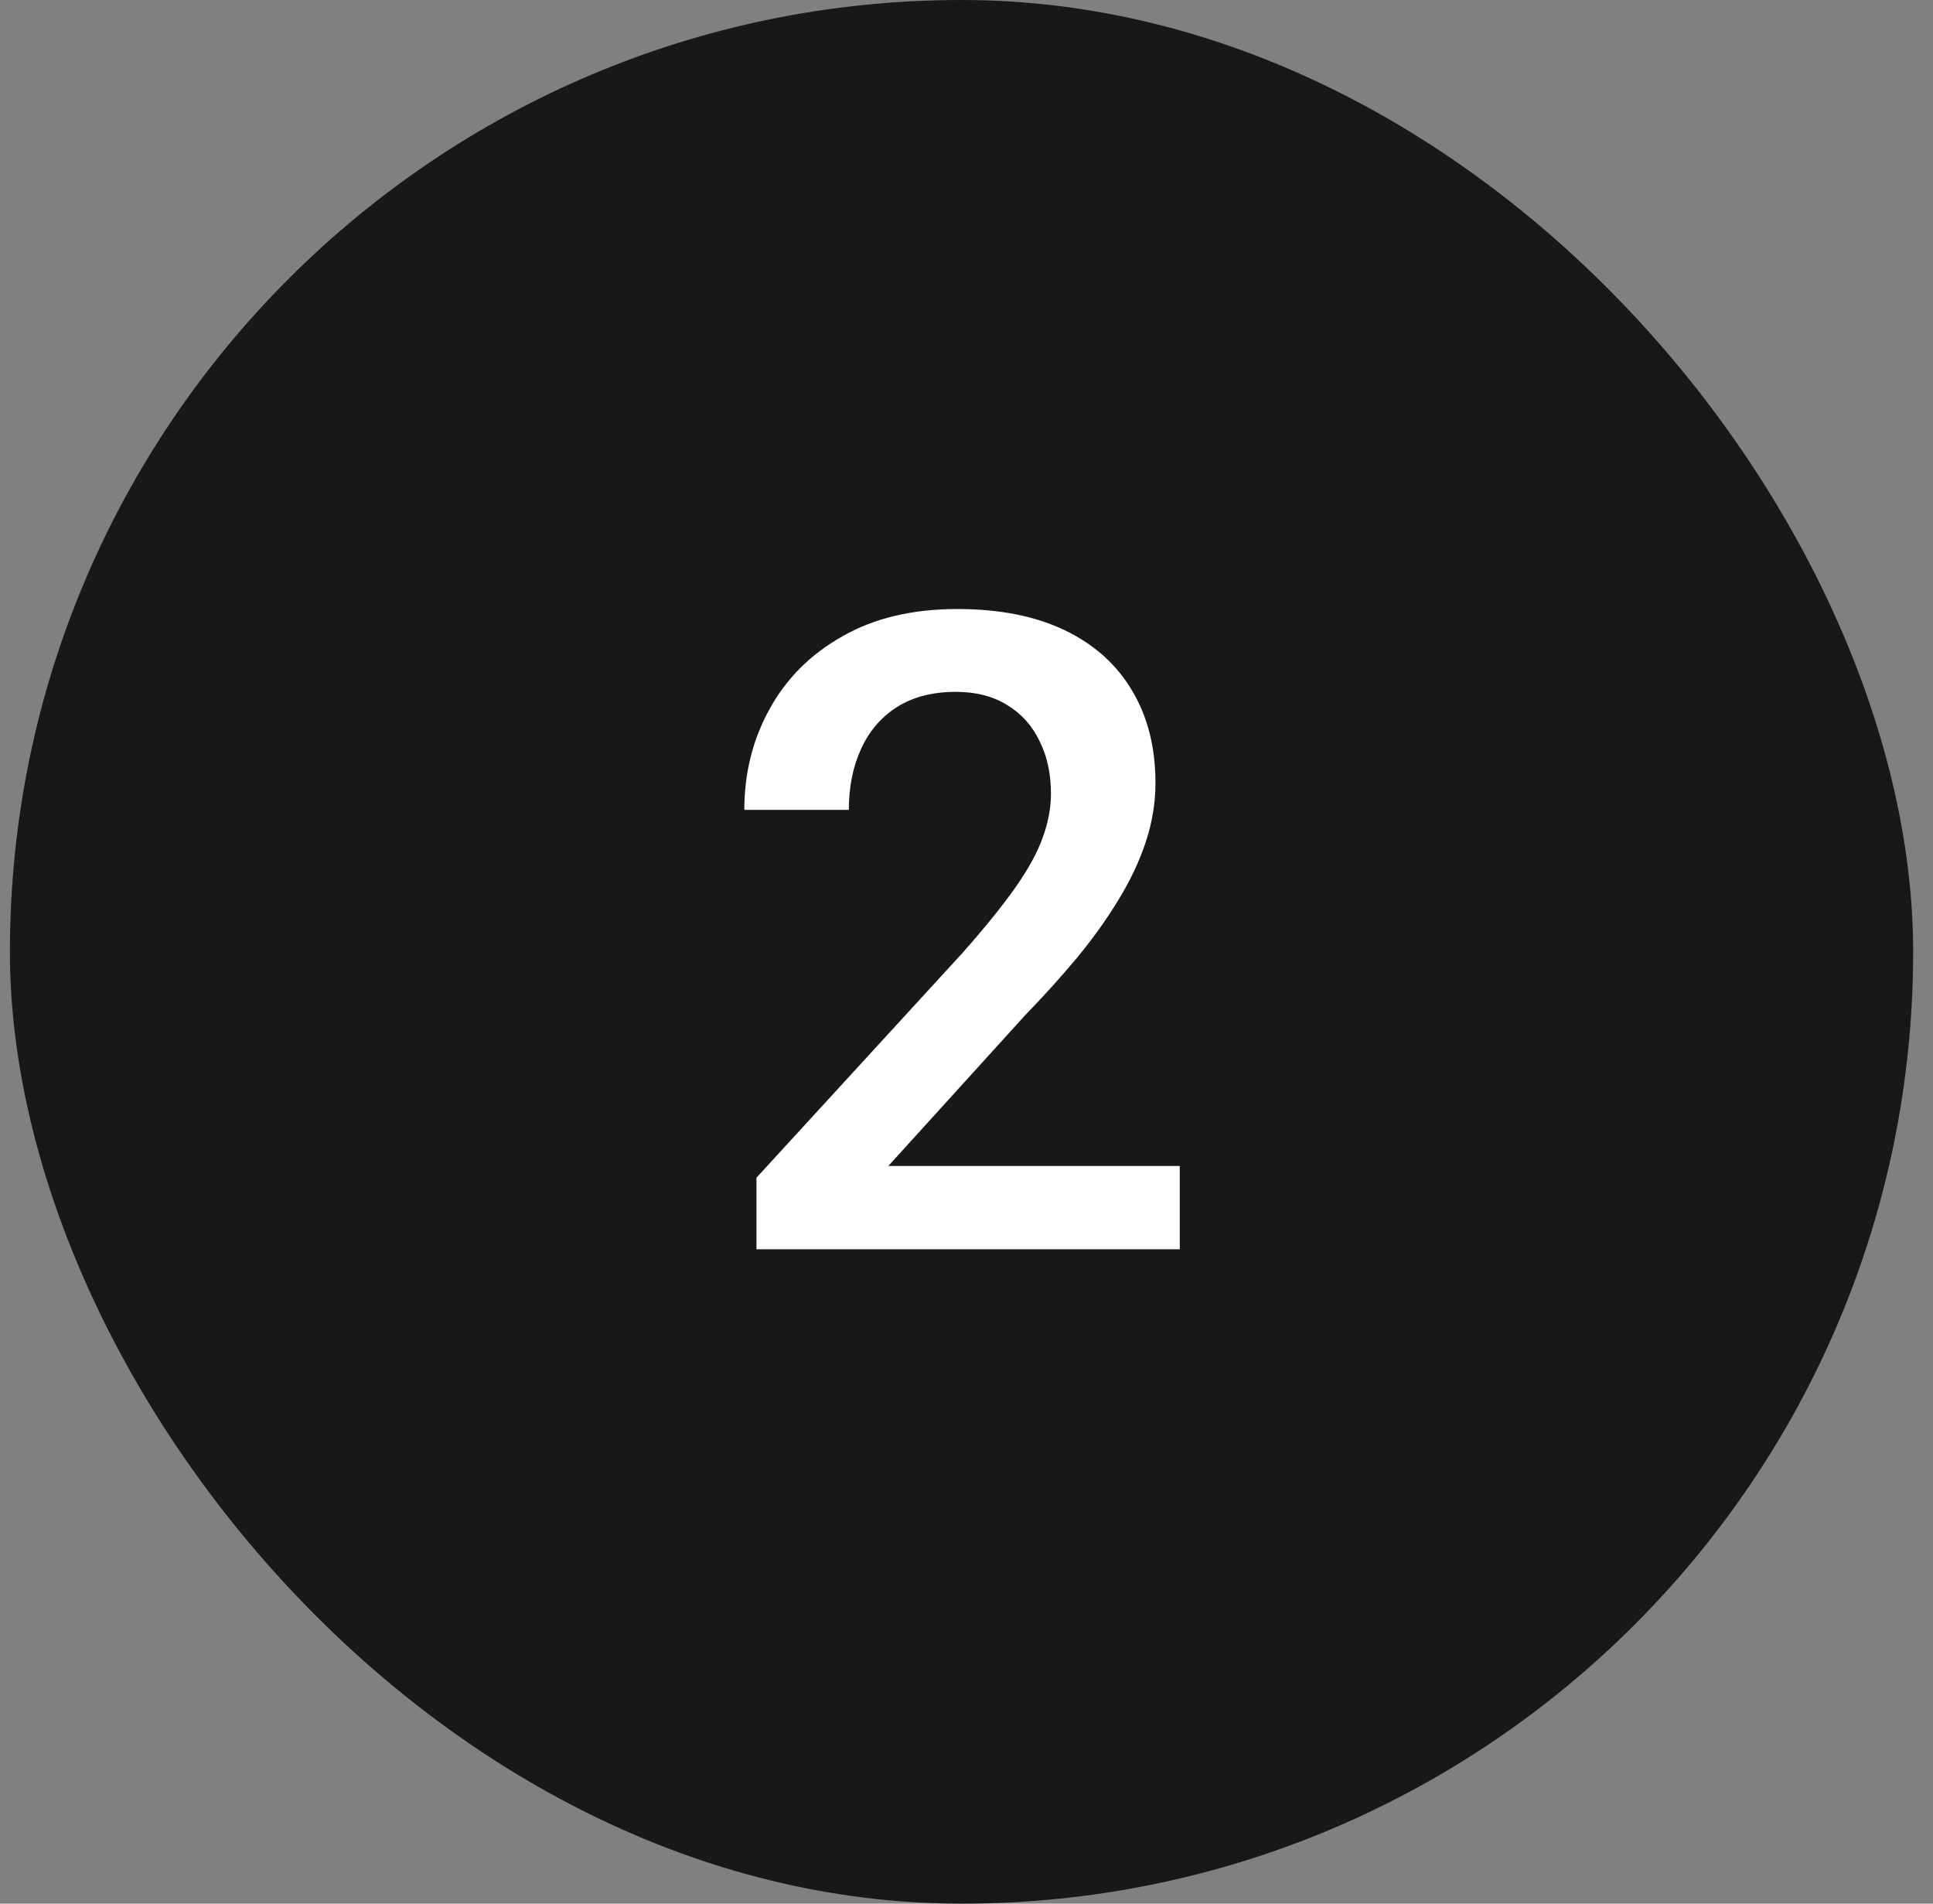
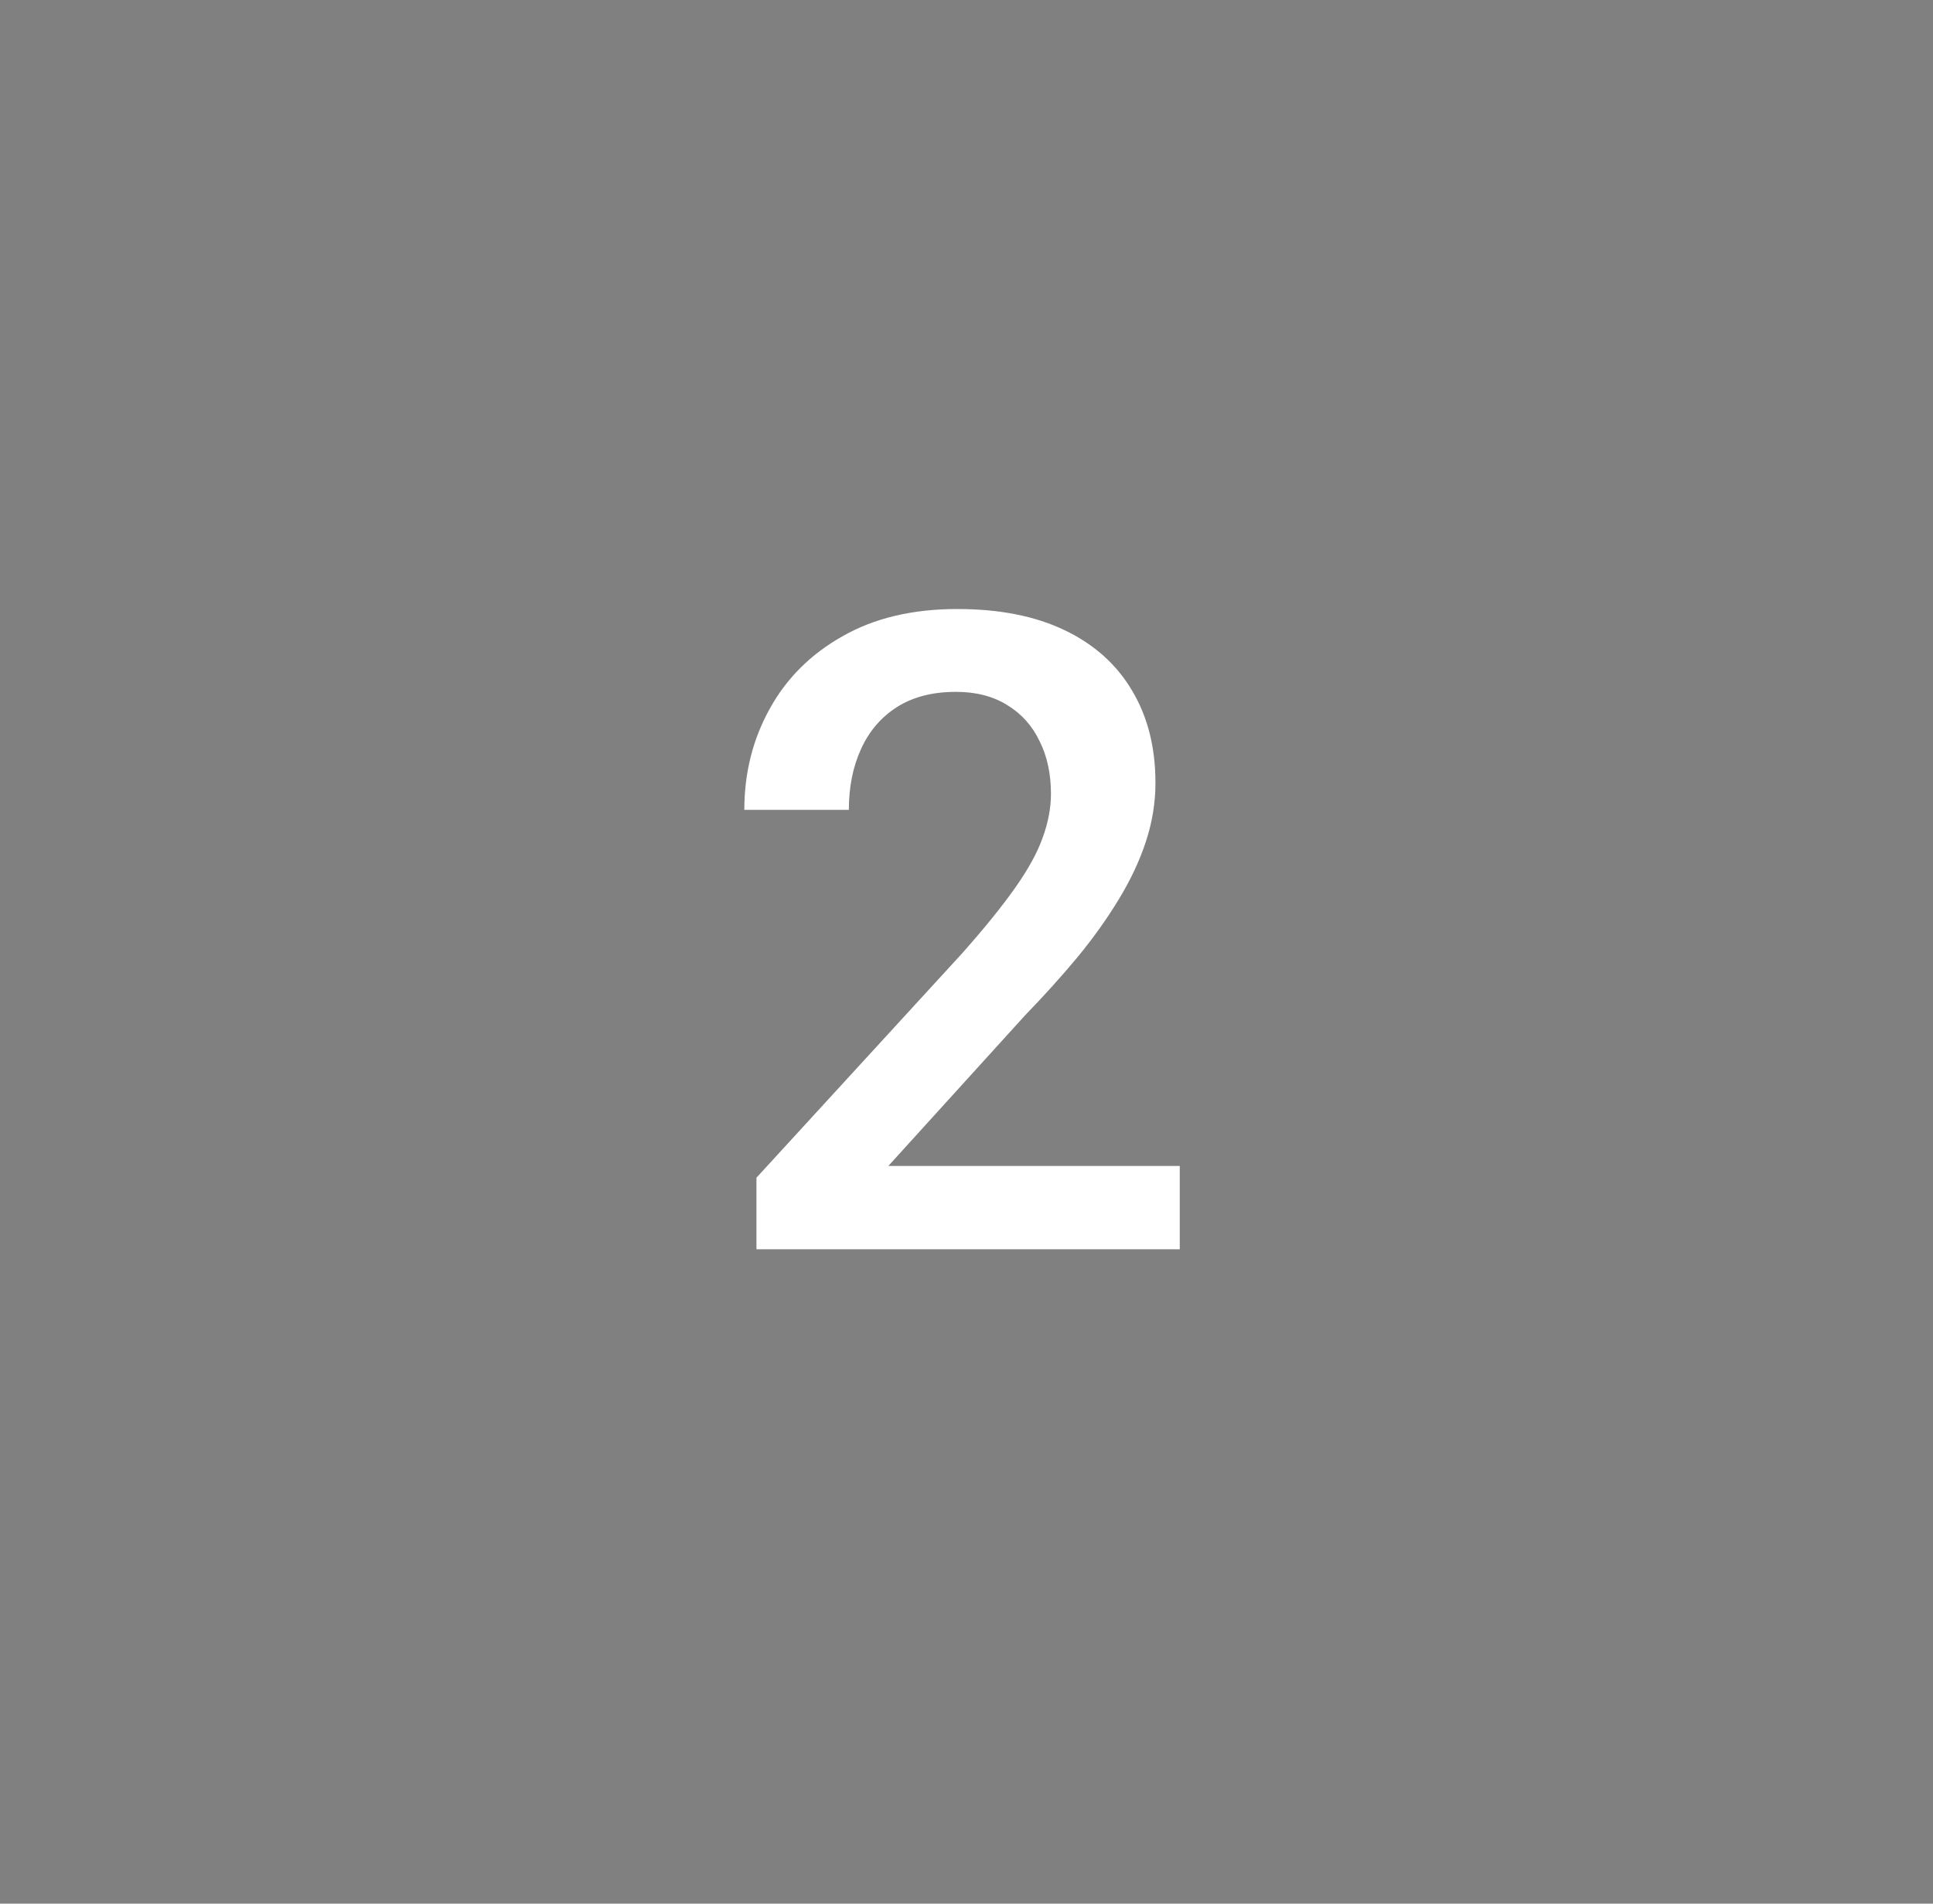
<svg xmlns="http://www.w3.org/2000/svg" width="65" height="64" viewBox="0 0 65 64" fill="none">
  <rect x="0" y="0" width="65" height="64" fill="#808080" stroke="none" />
-   <rect x="0.333" width="64" height="64" rx="32" fill="#181818" />
  <path d="M39.671 39.2V42H25.437V39.594L32.35 32.054C33.108 31.199 33.706 30.46 34.144 29.837C34.581 29.215 34.887 28.656 35.062 28.16C35.247 27.655 35.34 27.164 35.34 26.688C35.34 26.017 35.213 25.428 34.96 24.923C34.717 24.408 34.358 24.004 33.881 23.712C33.405 23.411 32.826 23.26 32.146 23.26C31.358 23.26 30.697 23.431 30.162 23.771C29.628 24.111 29.224 24.583 28.952 25.185C28.68 25.779 28.544 26.459 28.544 27.227H25.029C25.029 25.992 25.311 24.865 25.875 23.844C26.439 22.813 27.256 21.997 28.325 21.394C29.394 20.781 30.683 20.475 32.19 20.475C33.609 20.475 34.815 20.713 35.806 21.19C36.798 21.666 37.551 22.342 38.067 23.217C38.592 24.092 38.854 25.127 38.854 26.323C38.854 26.984 38.747 27.64 38.533 28.292C38.319 28.943 38.013 29.594 37.614 30.246C37.226 30.887 36.764 31.534 36.229 32.185C35.694 32.827 35.106 33.478 34.465 34.14L29.871 39.2H39.671Z" fill="white" />
</svg>